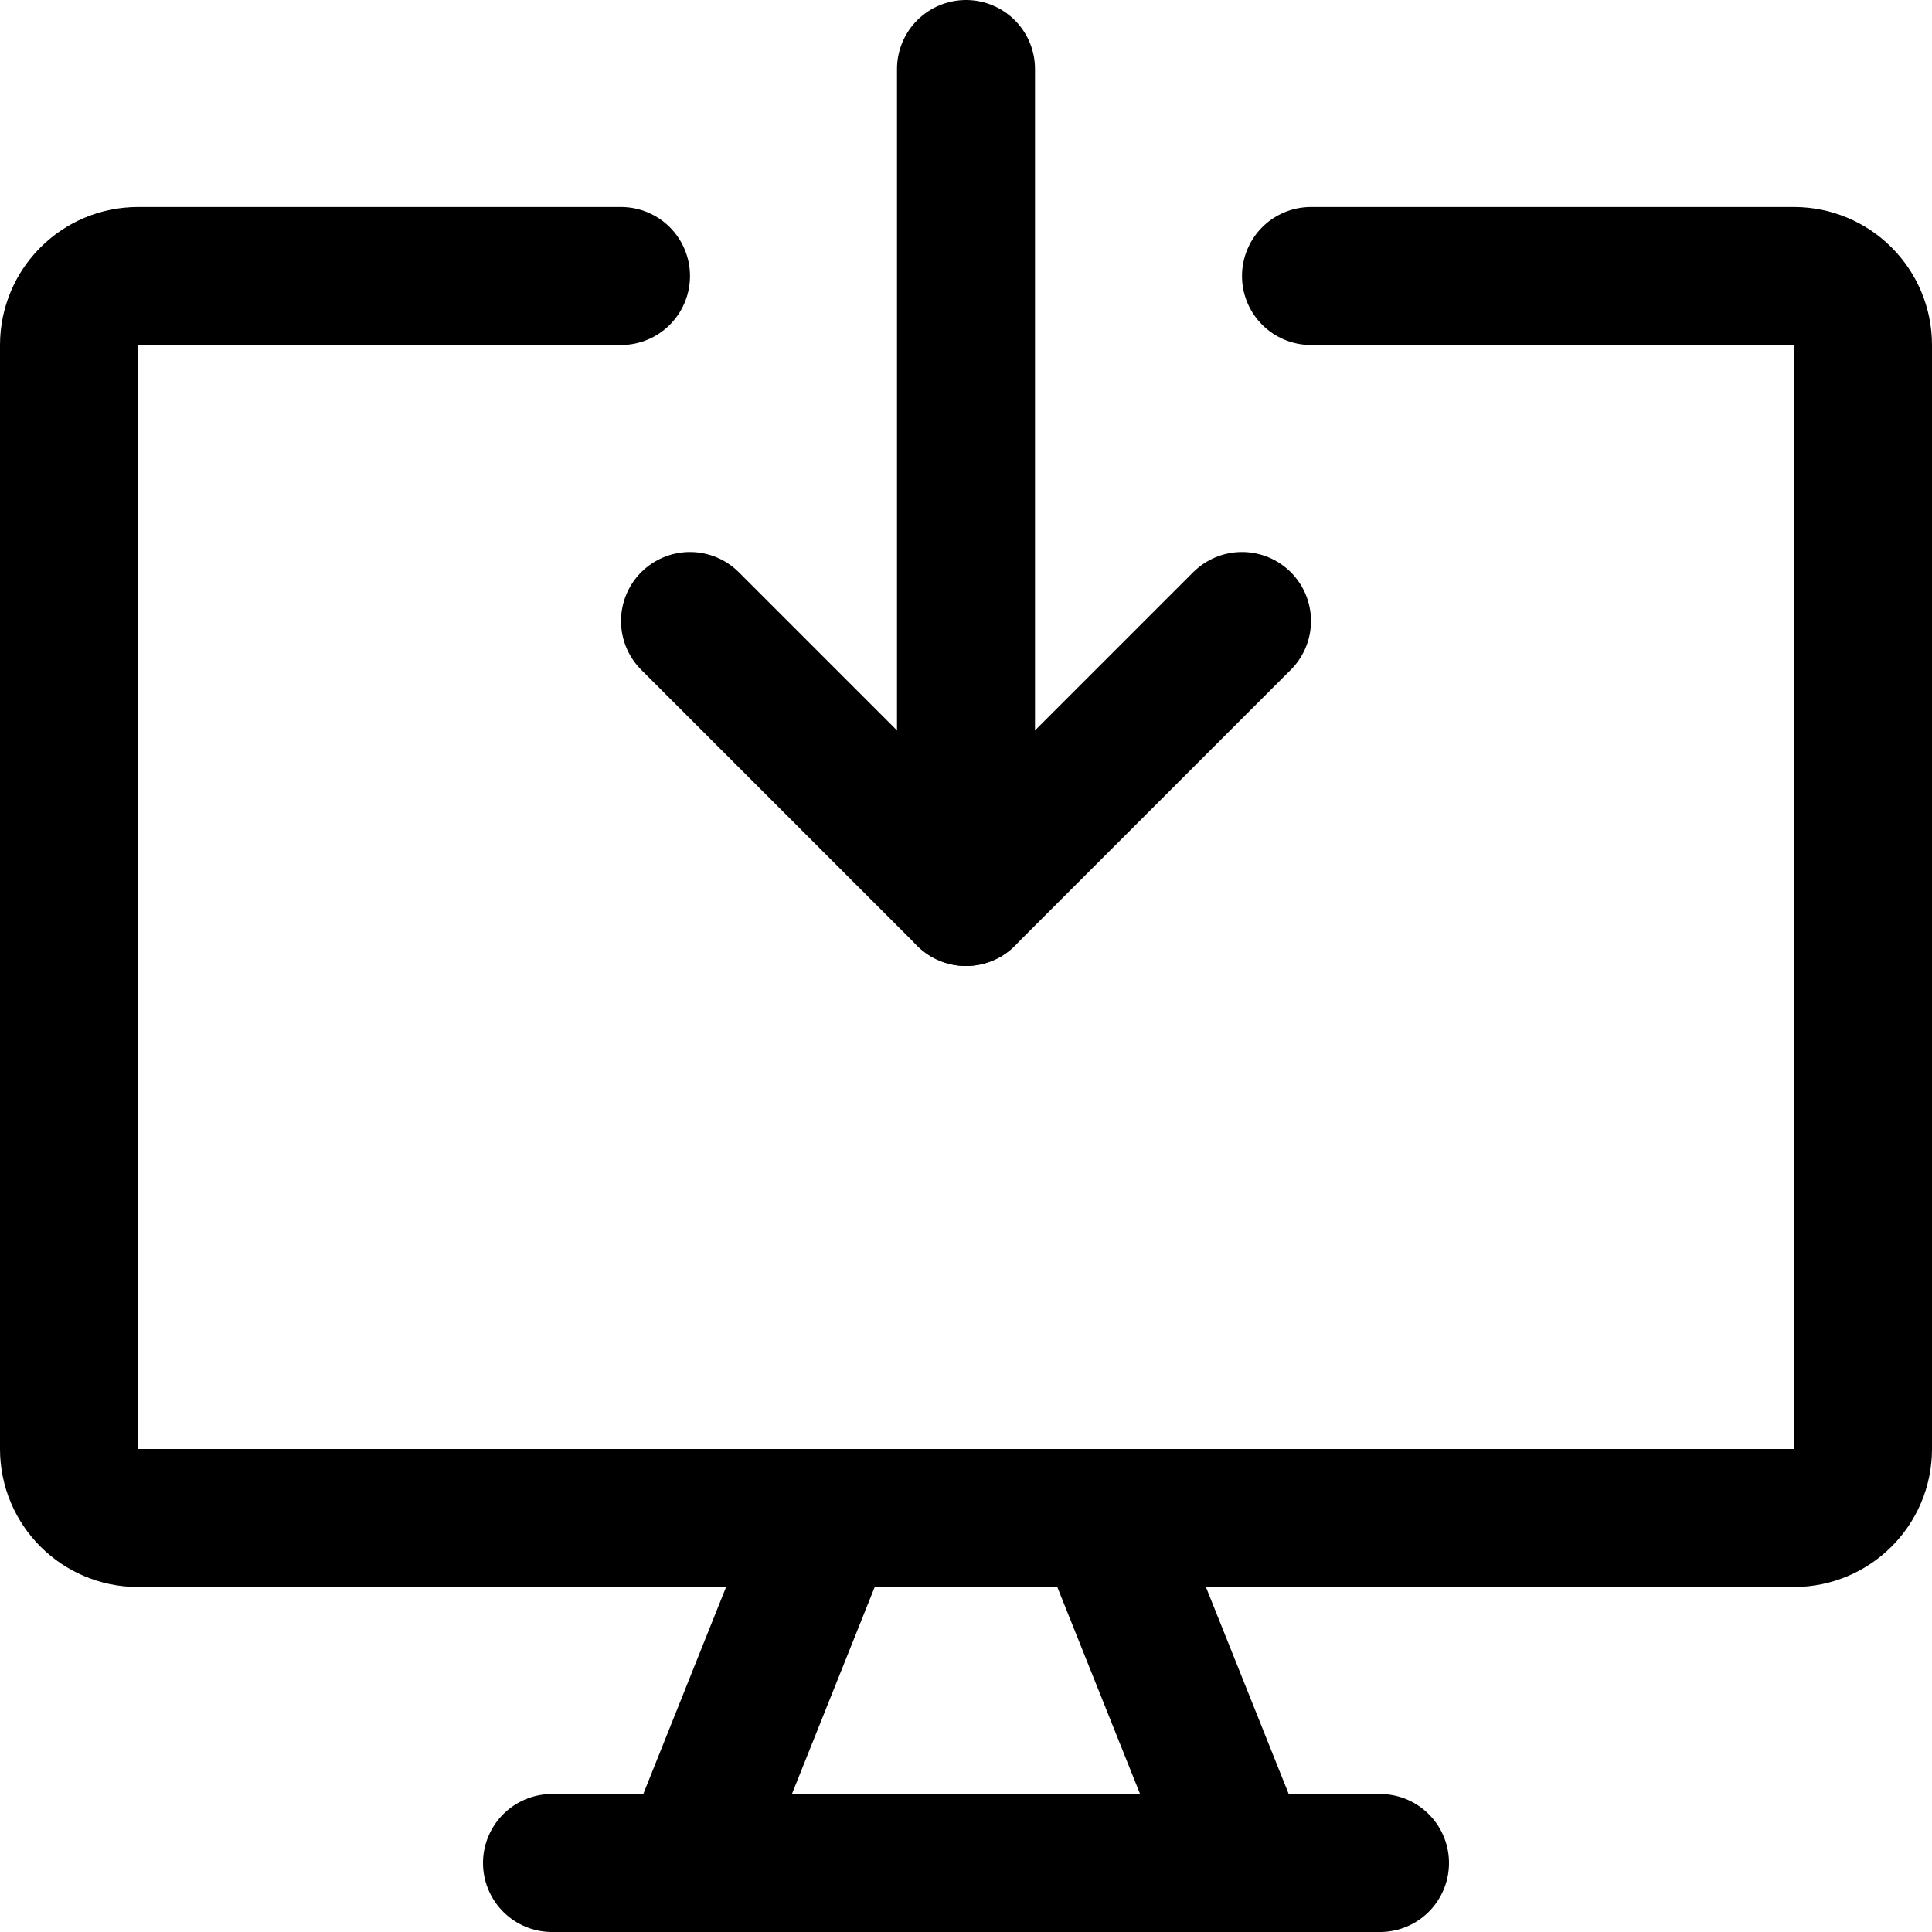
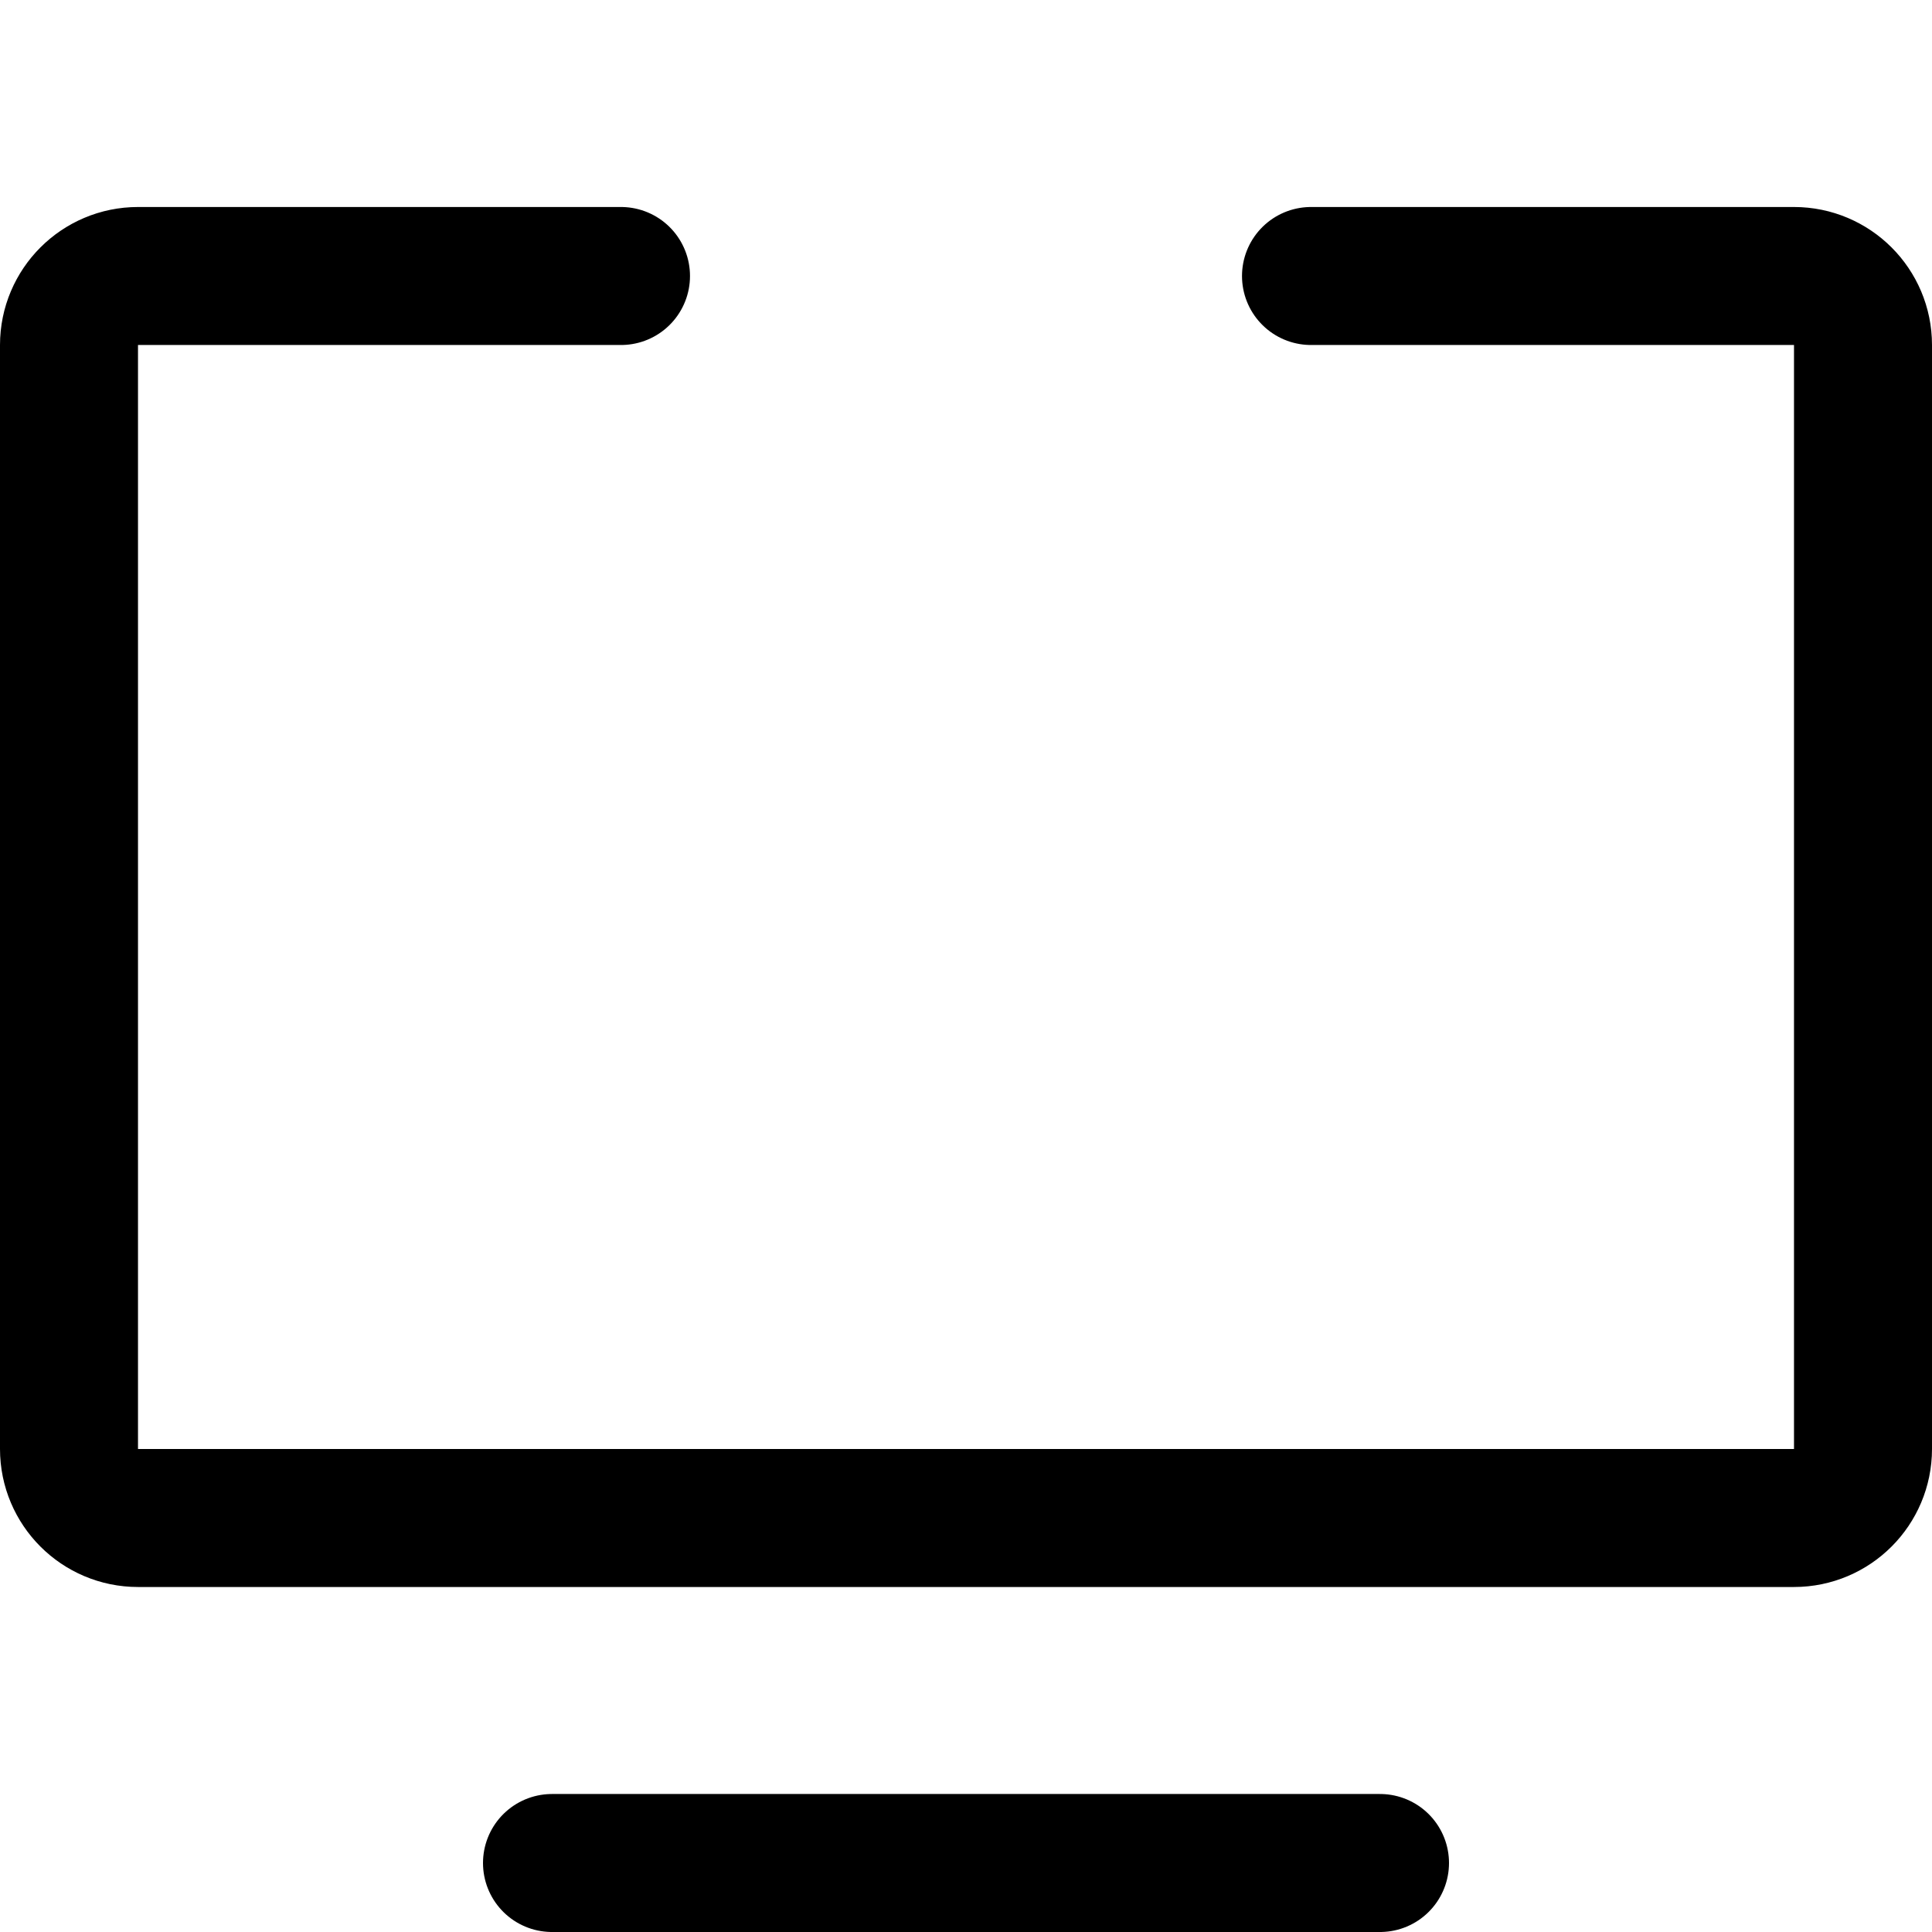
<svg xmlns="http://www.w3.org/2000/svg" fill="none" viewBox="0 0 14 14" id="Download-Computer--Streamline-Core">
  <desc>Download Computer Streamline Icon: https://streamlinehq.com</desc>
  <g id="download-computer--action-actions-computer-desktop-device-display-download-monitor-screen">
-     <path id="Vector" stroke="#000000" stroke-linecap="round" stroke-linejoin="round" d="M7 0.5v6" stroke-width="1" />
-     <path id="Vector_2" stroke="#000000" stroke-linecap="round" stroke-linejoin="round" d="m5 4.5 2 2 2 -2" stroke-width="1" />
    <path id="Vector_3" stroke="#000000" stroke-linecap="round" stroke-linejoin="round" d="M9.5 2H13c0.276 0 0.5 0.224 0.5 0.5v8c0 0.276 -0.224 0.5 -0.5 0.5H1c-0.276 0 -0.5 -0.224 -0.5 -0.5v-8c0 -0.276 0.224 -0.5 0.5 -0.5h3.5" stroke-width="1" />
-     <path id="Vector_4" stroke="#000000" stroke-linecap="round" stroke-linejoin="round" d="m6 11 -1 2.5" stroke-width="1" />
-     <path id="Vector_5" stroke="#000000" stroke-linecap="round" stroke-linejoin="round" d="m8 11 1 2.5" stroke-width="1" />
    <path id="Vector_6" stroke="#000000" stroke-linecap="round" stroke-linejoin="round" d="M4 13.5h6" stroke-width="1" />
  </g>
</svg>